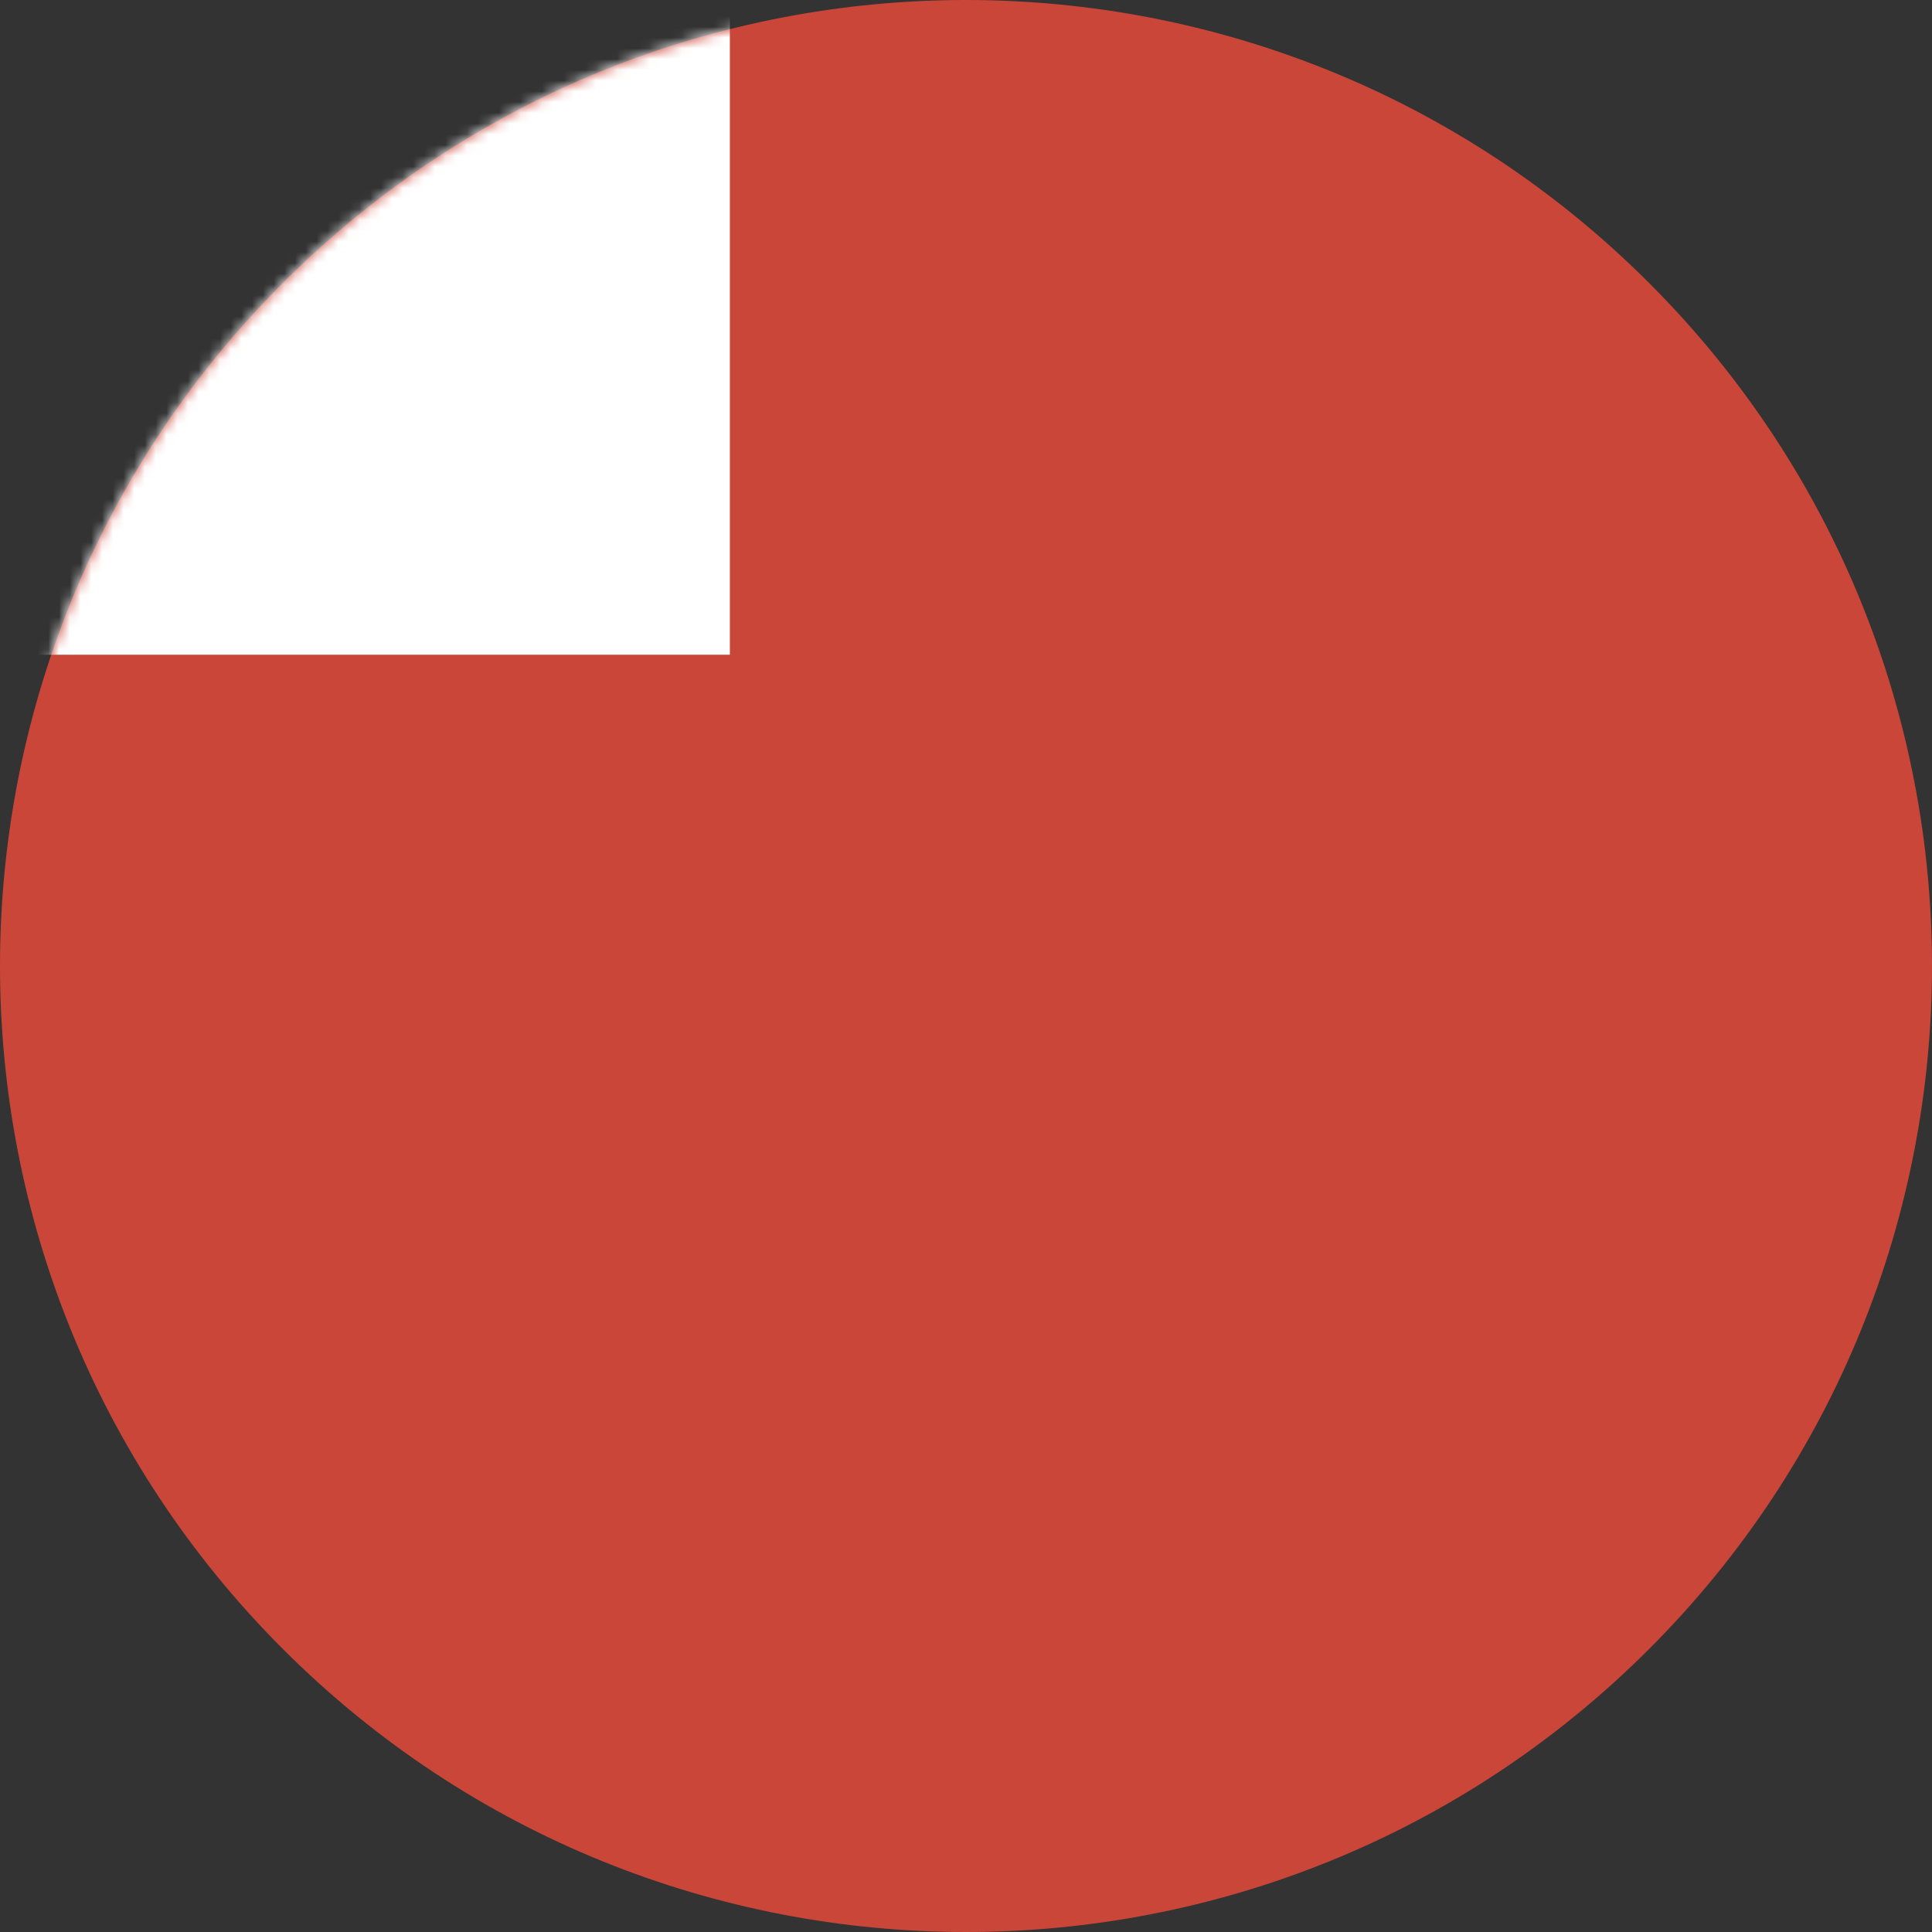
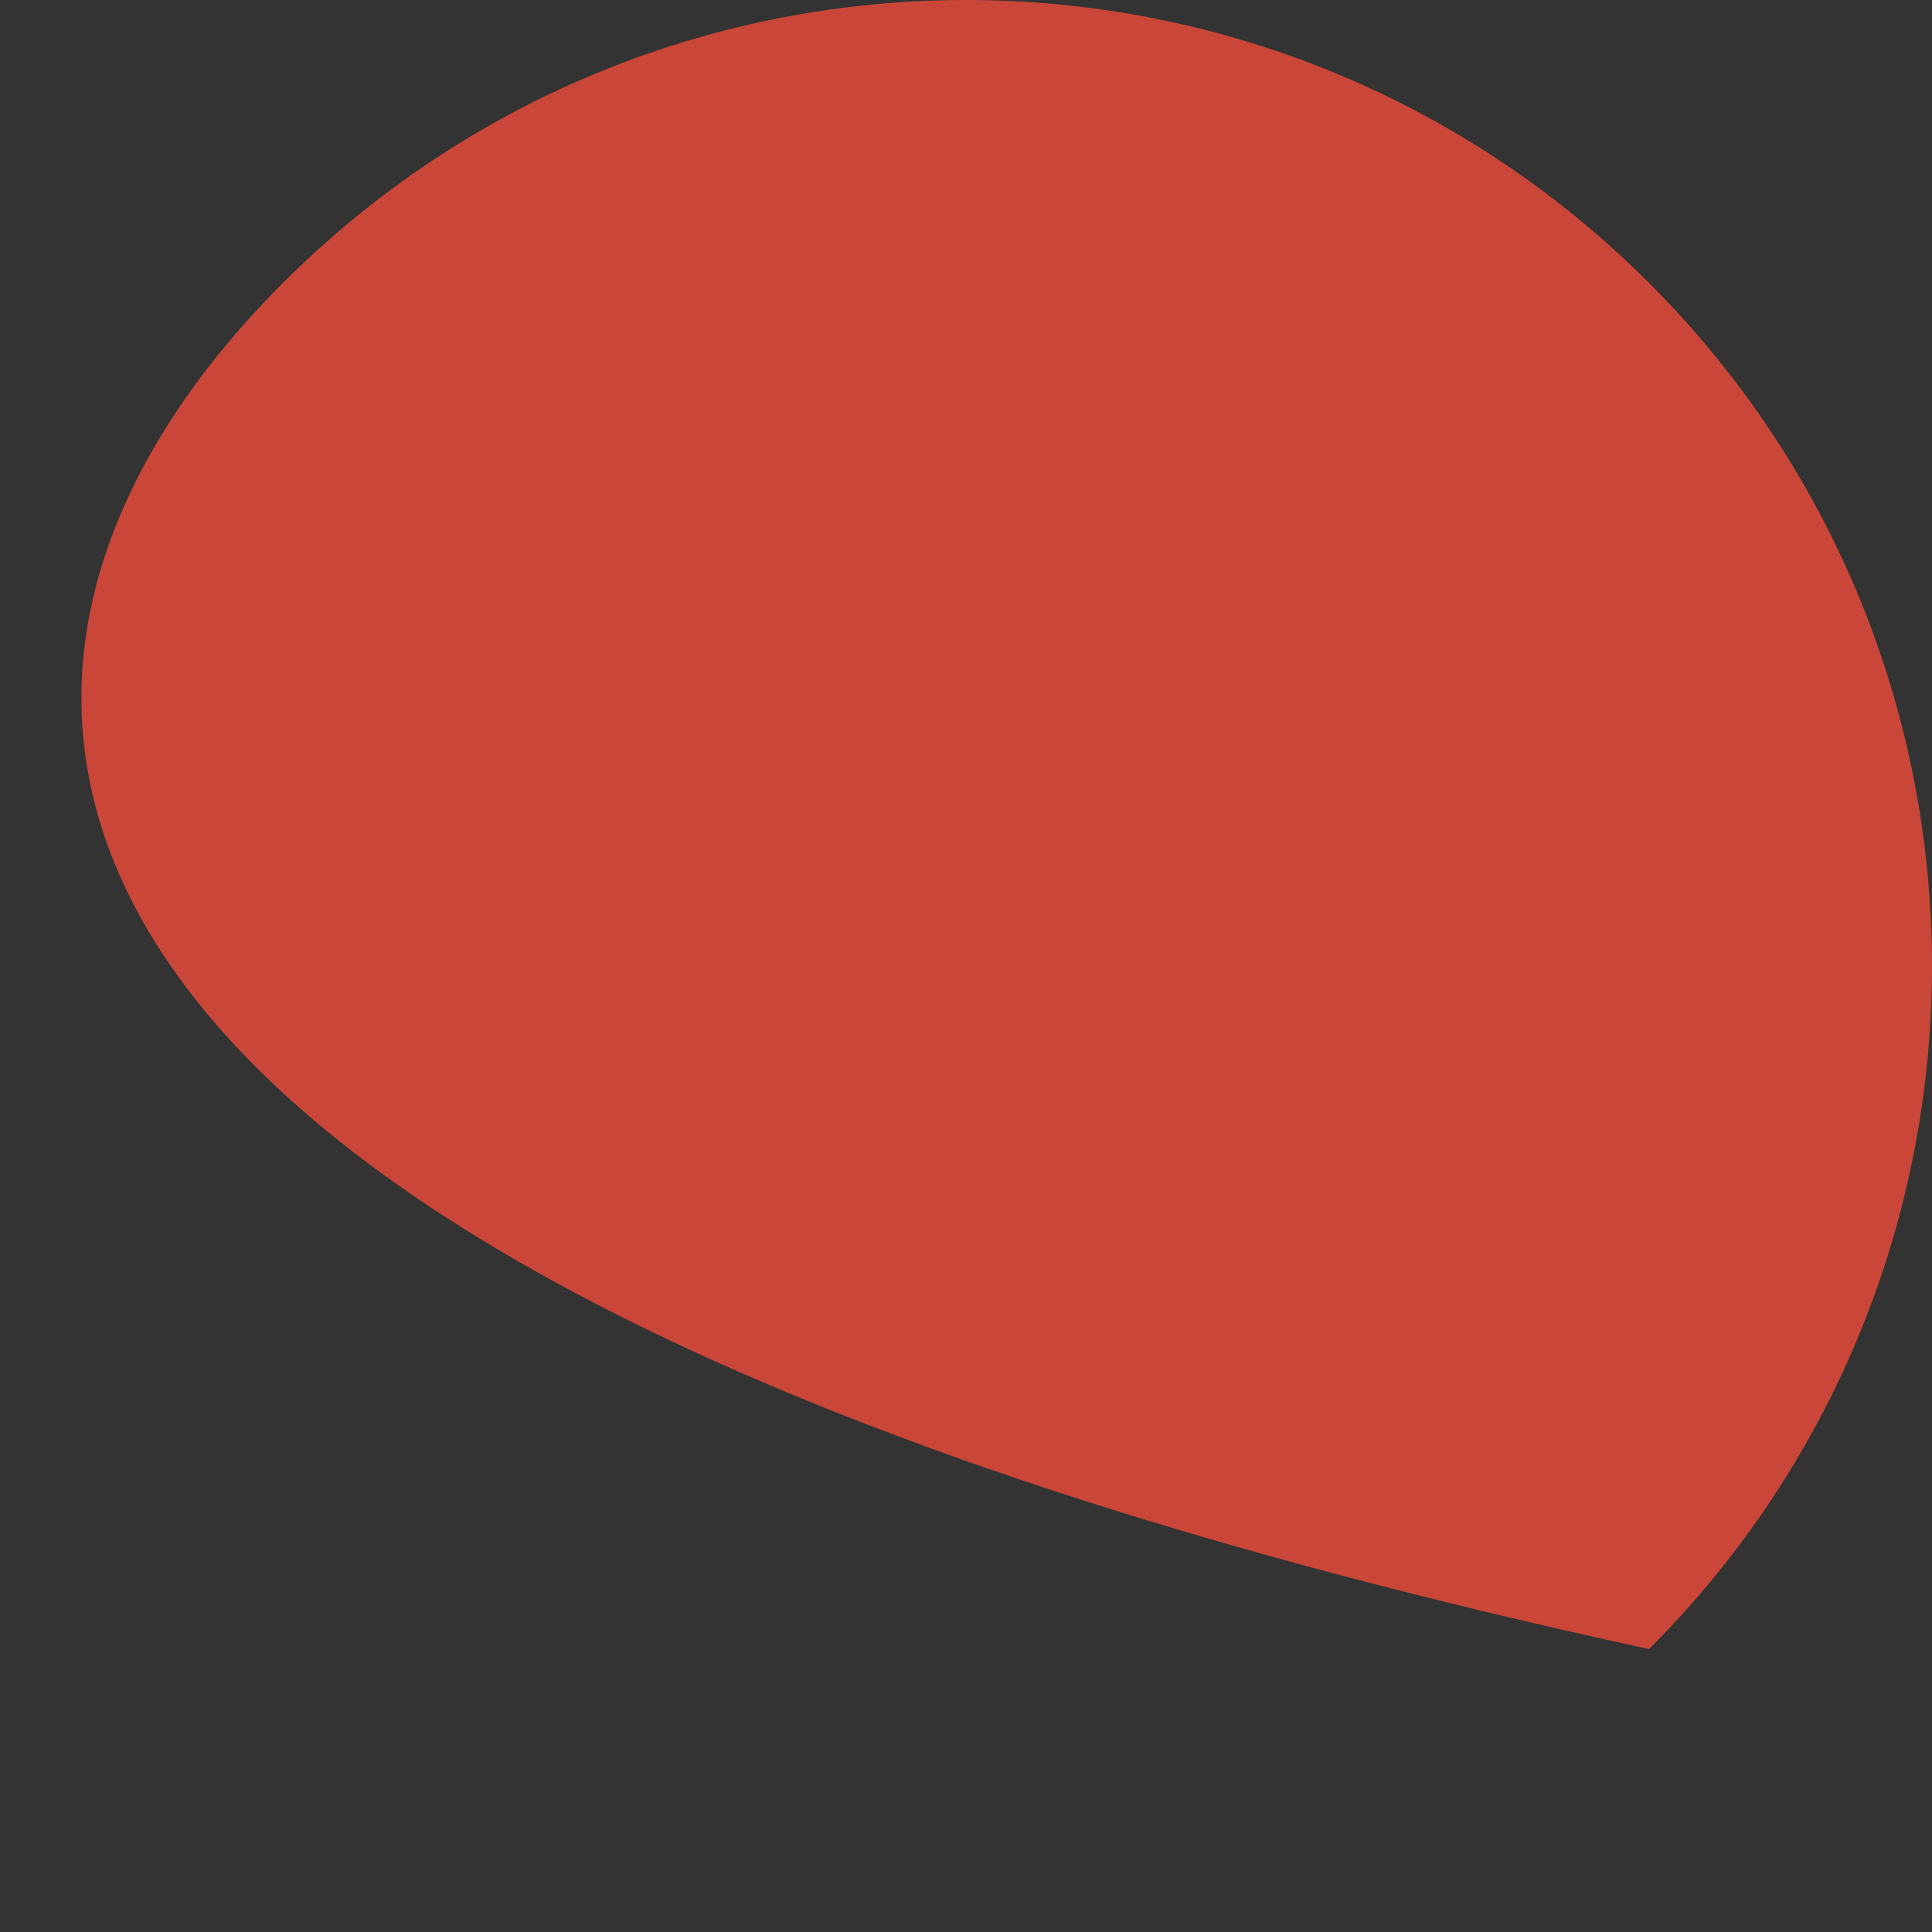
<svg xmlns="http://www.w3.org/2000/svg" xmlns:xlink="http://www.w3.org/1999/xlink" width="180px" height="180px" viewBox="0 0 180 180" version="1.1">
  <rect x="0" y="0" width="180" height="180" fill="#333333" stroke="none" />
  <title>Icon / Country / Abu Dhabi</title>
  <desc>Created with Sketch.</desc>
  <defs>
-     <path d="M153.639,26.36 C188.786,61.508 188.786,118.492 153.639,153.639 C118.492,188.787 61.507,188.787 26.36,153.639 C-8.787,118.492 -8.787,61.507 26.36,26.36 C61.507,-8.787 118.492,-8.787 153.639,26.36" id="path-1" />
+     <path d="M153.639,26.36 C188.786,61.508 188.786,118.492 153.639,153.639 C-8.787,118.492 -8.787,61.507 26.36,26.36 C61.507,-8.787 118.492,-8.787 153.639,26.36" id="path-1" />
  </defs>
  <g id="Symbols" stroke="none" stroke-width="1" fill="none" fill-rule="evenodd">
    <g id="Icon-/-Country-/-Abu-Dhabi">
      <g id="Abu-Dhabi">
        <mask id="mask-2" fill="white">
          <use xlink:href="#path-1" />
        </mask>
        <use id="Mask" fill="#CA4638" fill-rule="nonzero" xlink:href="#path-1" />
-         <rect id="Rectangle" fill="#FFFFFF" mask="url(#mask-2)" x="0" y="0" width="68" height="61" />
      </g>
    </g>
  </g>
</svg>